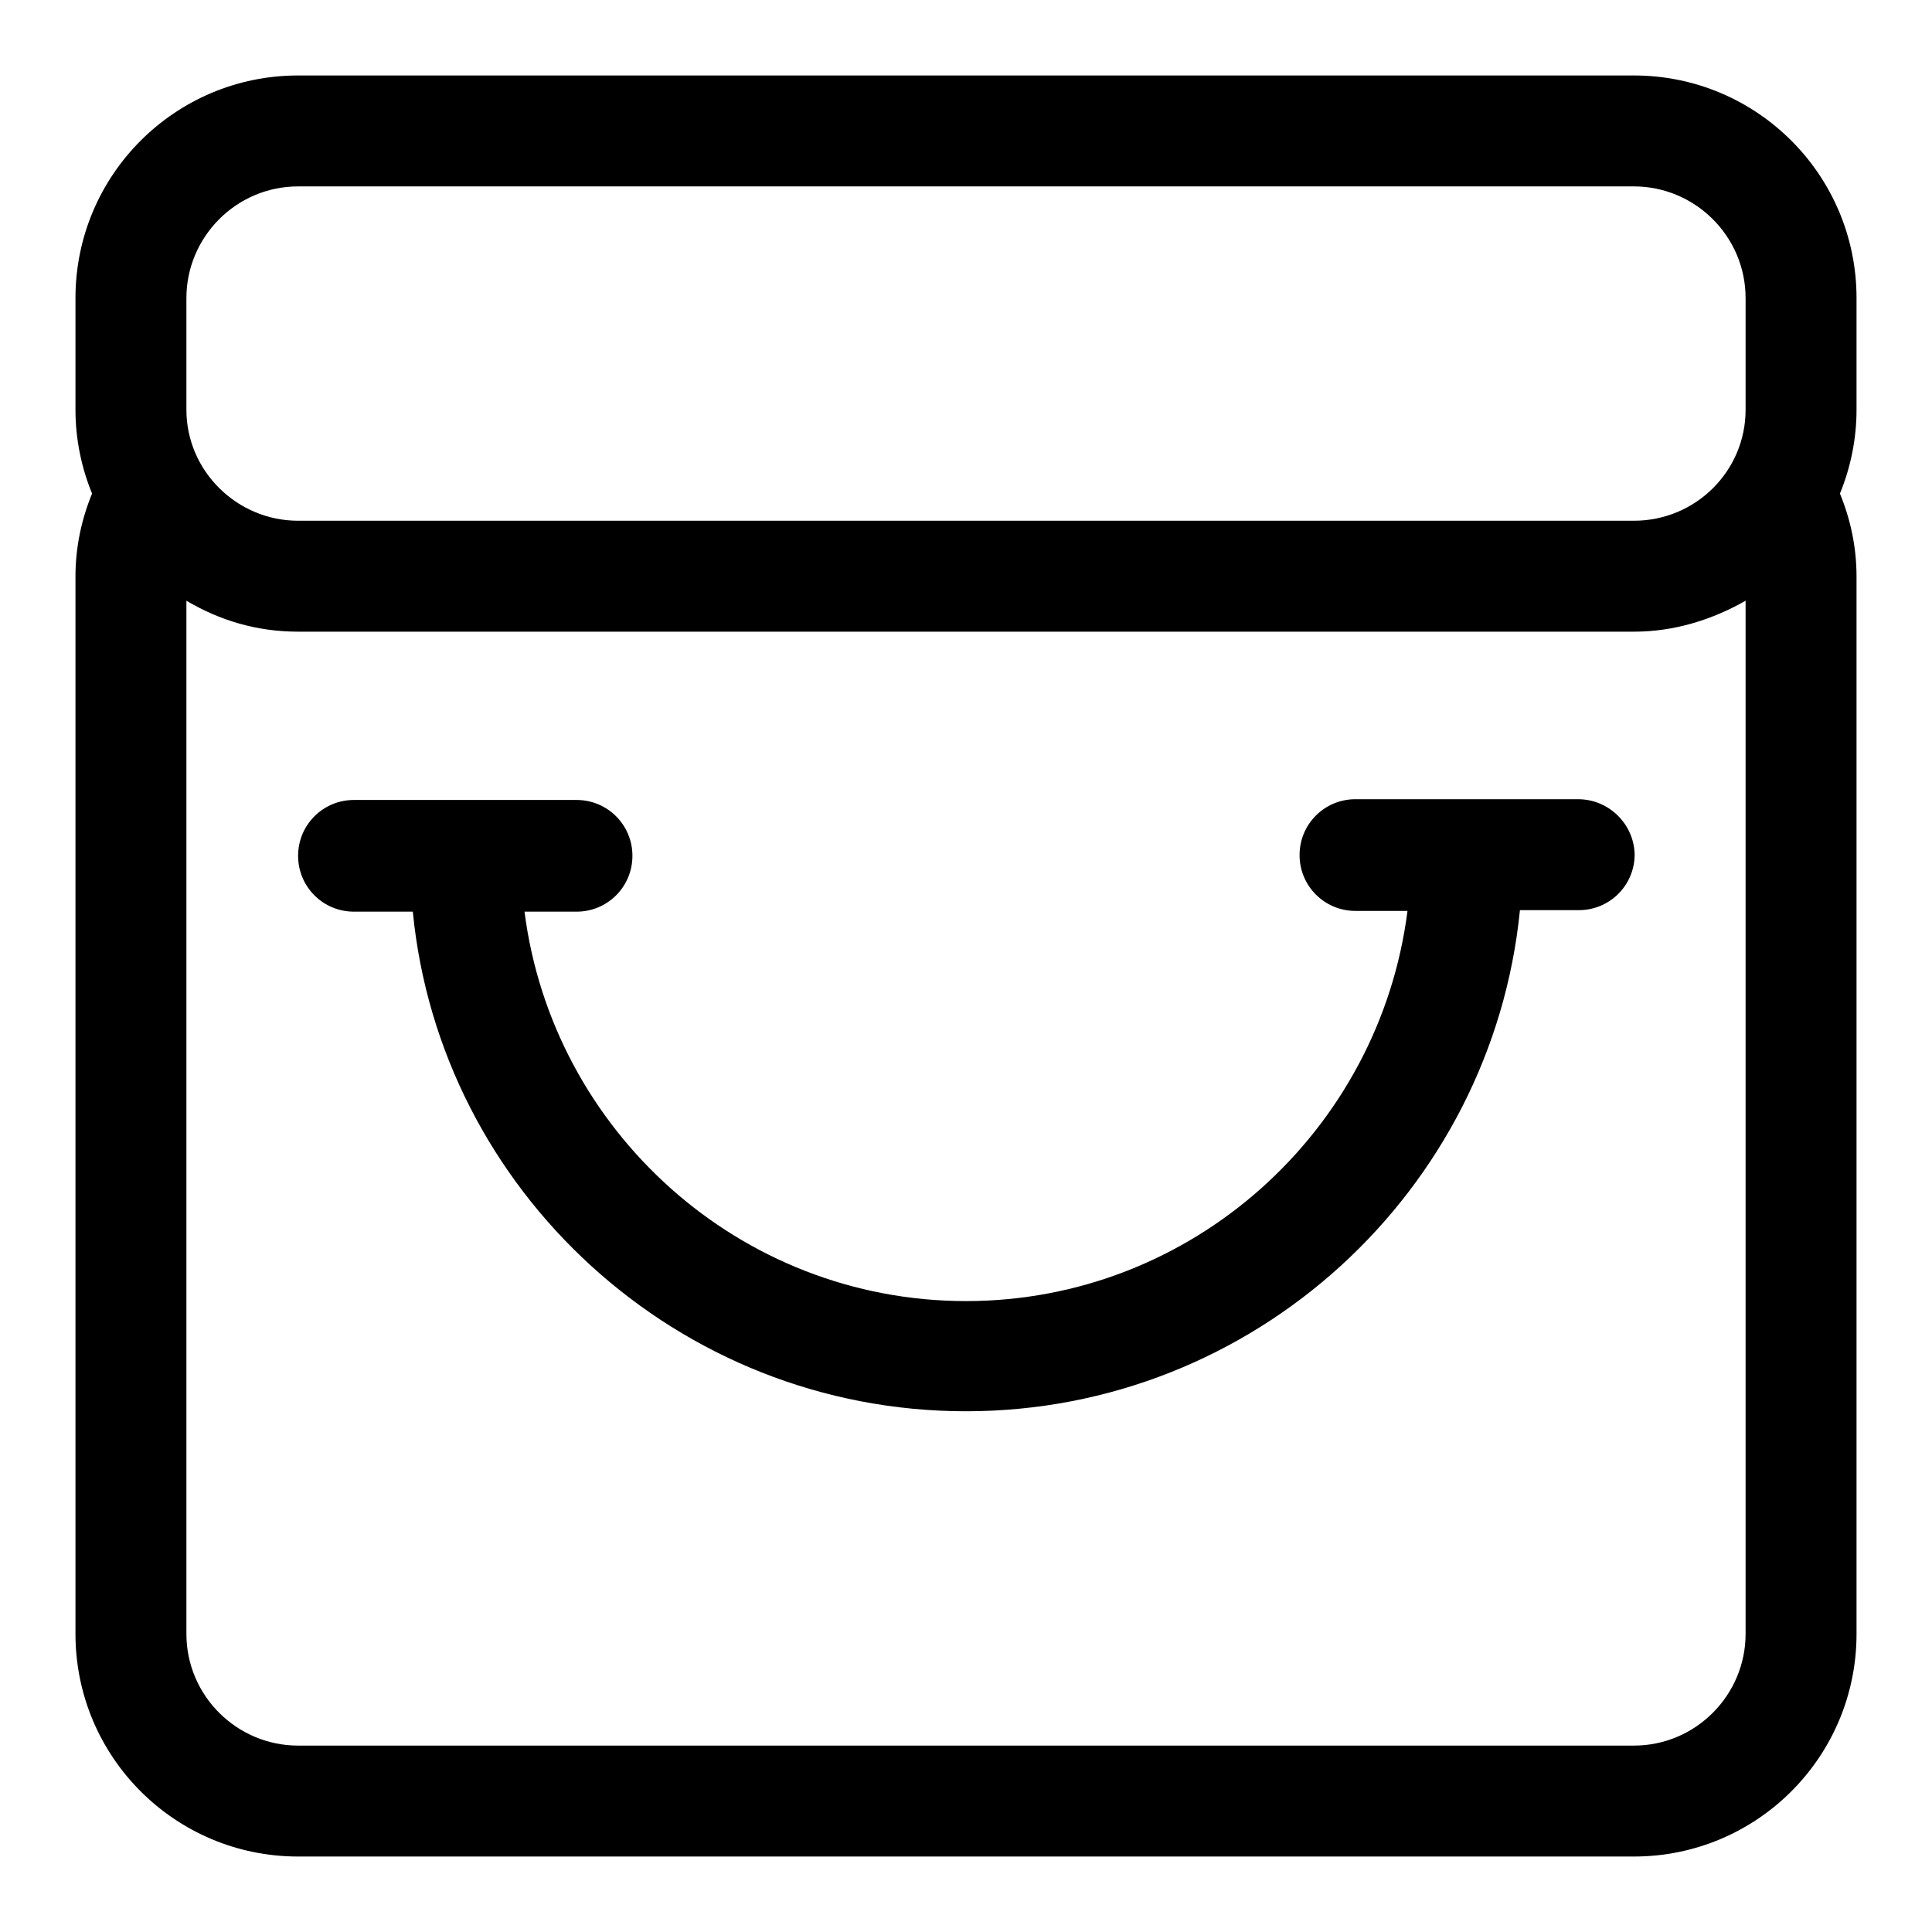
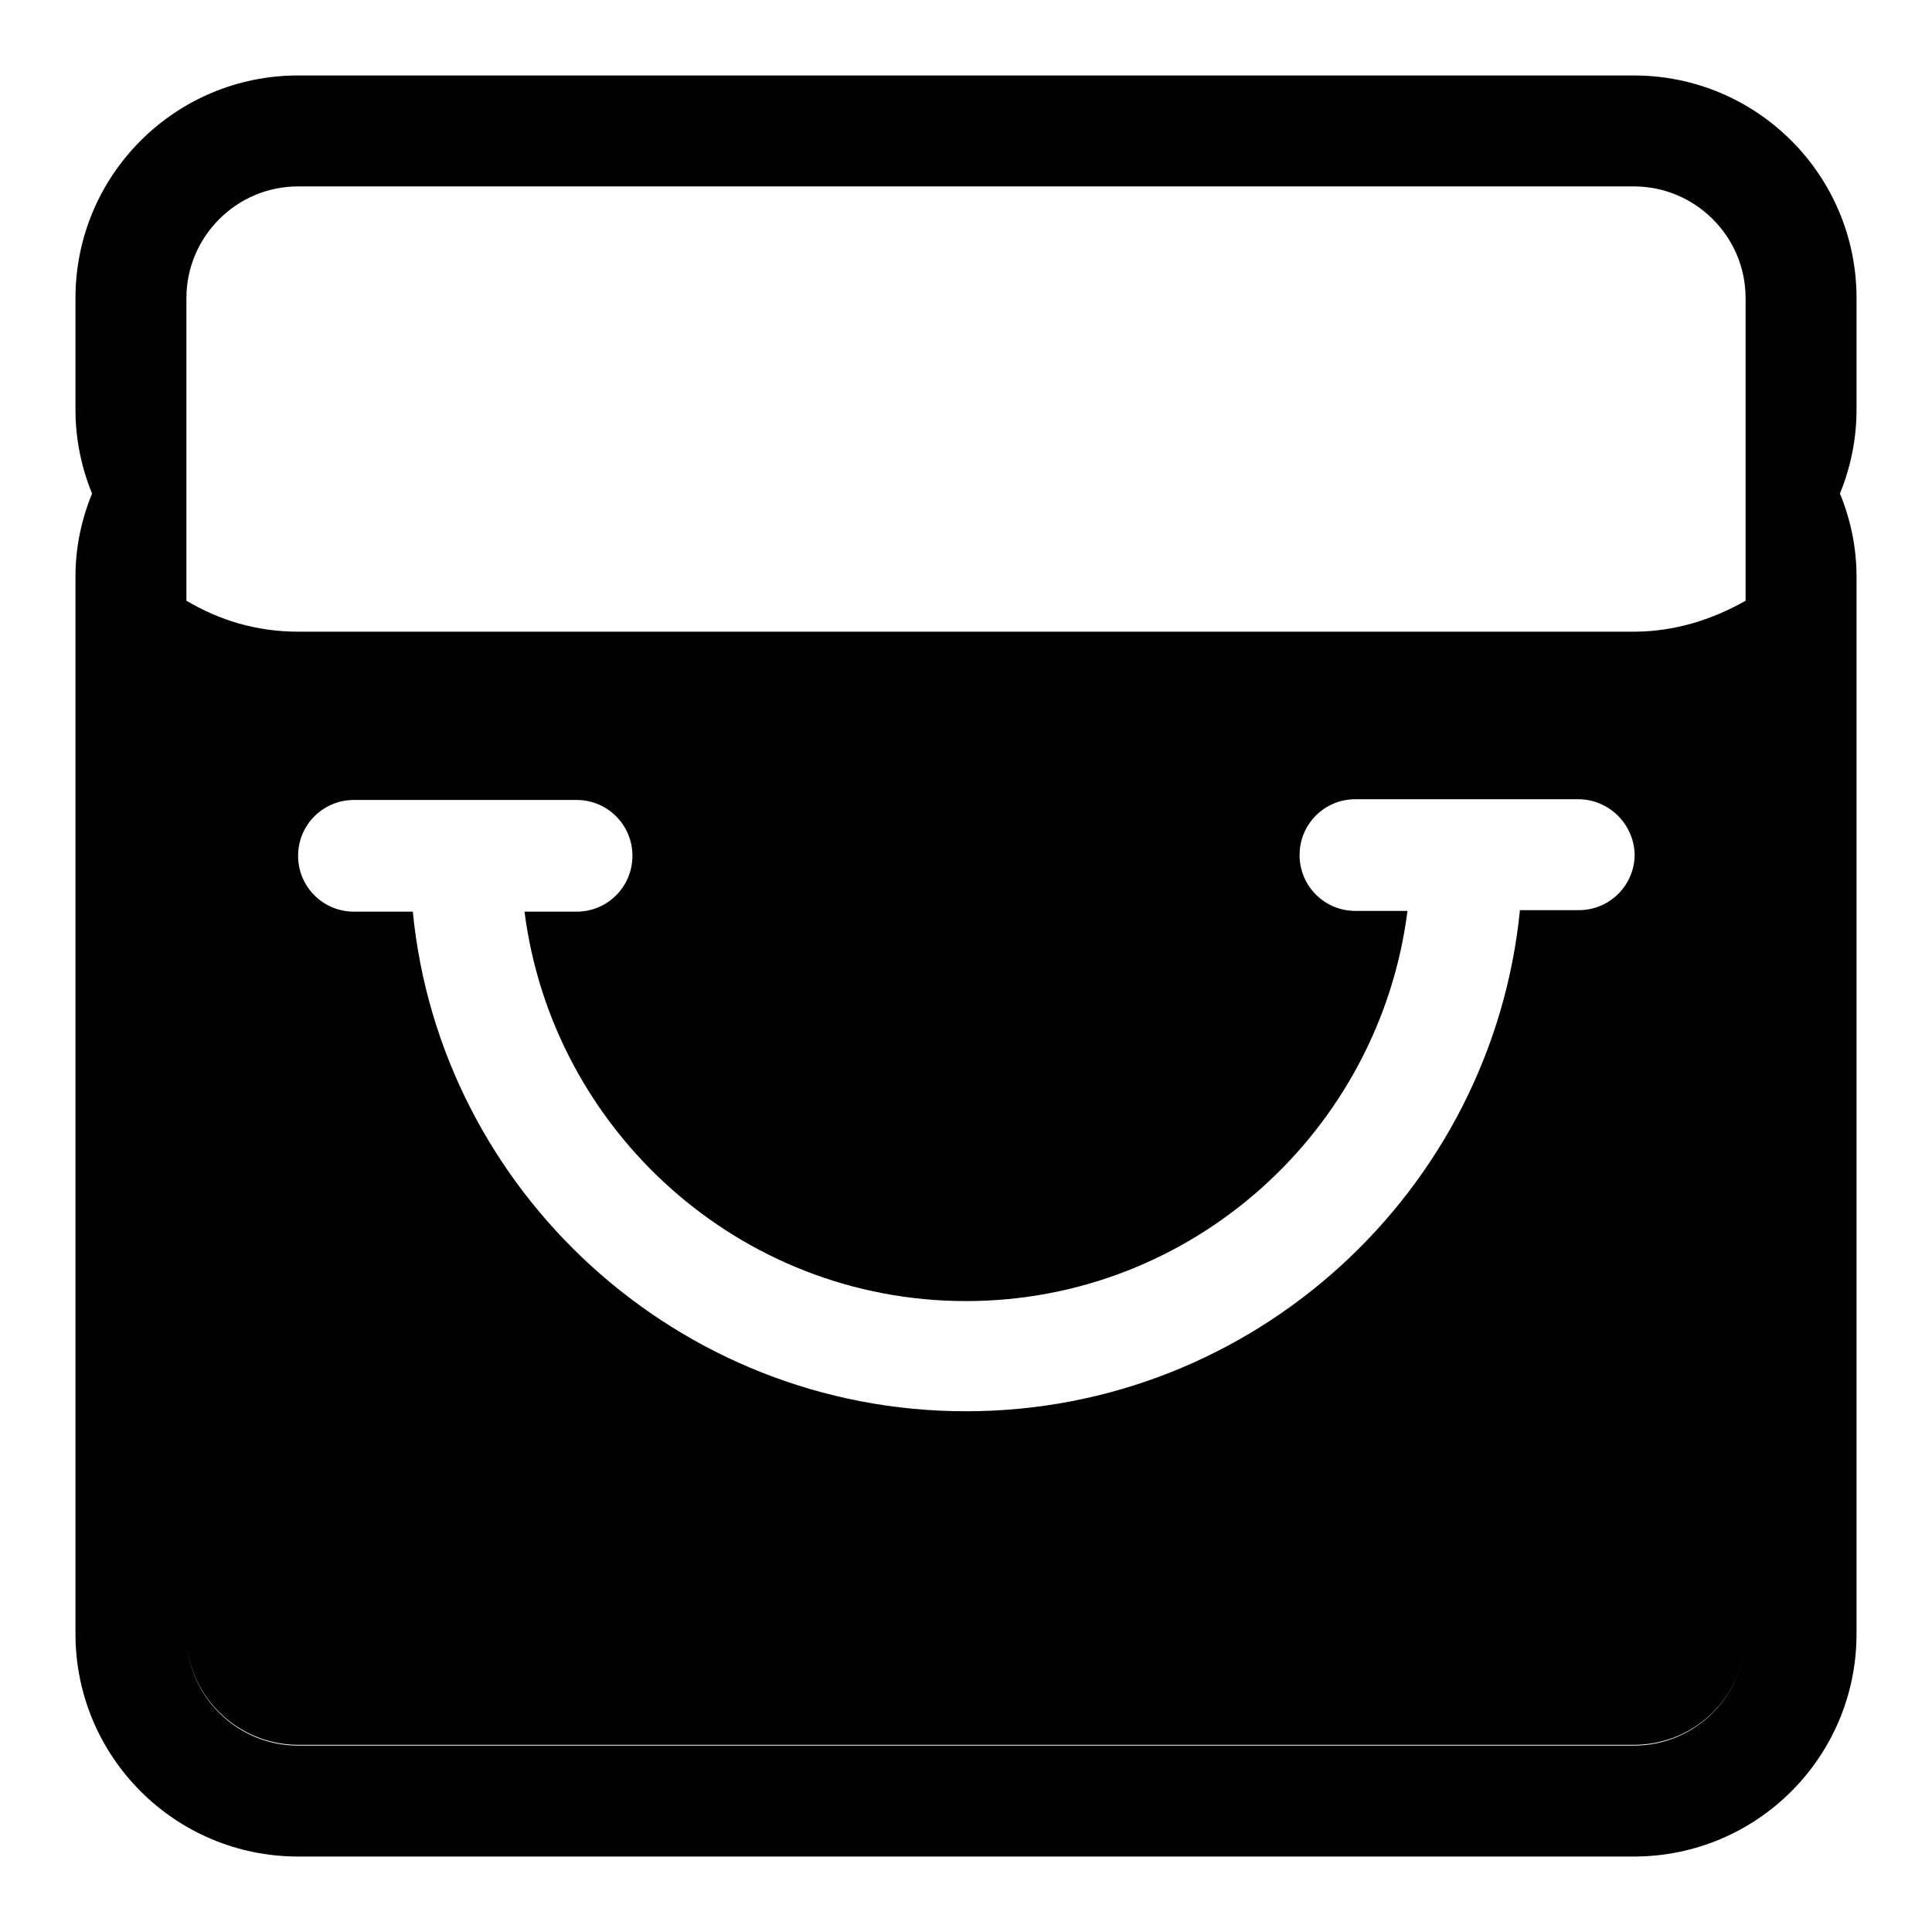
<svg xmlns="http://www.w3.org/2000/svg" version="1.1" x="0px" y="0px" viewBox="0 0 256 256" enable-background="new 0 0 256 256" xml:space="preserve">
  <g>
    <g>
-       <path fill="#000000" d="M246,39.5c0-16.3-13.2-29.5-29.5-29.5h-177C23.2,10,10,23.2,10,39.5v14.8c0,3.9,0.8,7.7,2.2,11.1c-1.4,3.4-2.2,7.1-2.2,11v140.1c0,16.3,13.2,29.5,29.5,29.5h177c16.3,0,29.5-13.2,29.5-29.5V76.4c0-3.9-0.8-7.6-2.2-11c1.4-3.4,2.2-7.2,2.2-11.1V39.5z M231.3,216.5c0,8.1-6.6,14.8-14.8,14.8h-177c-8.1,0-14.8-6.6-14.8-14.8V79.6c4.4,2.6,9.3,4.1,14.8,4.1h177c5.4,0,10.4-1.6,14.8-4.1V216.5z M231.3,54.3c0,8.1-6.6,14.7-14.8,14.7h-177c-8.1,0-14.8-6.6-14.8-14.7V39.5c0-8.1,6.6-14.8,14.8-14.8h177c8.1,0,14.8,6.6,14.8,14.8V54.3z M209.1,105.9h-29.5c-4.1,0-7.4,3.3-7.4,7.4c0,4.1,3.3,7.4,7.4,7.4h6.9c-3.7,29.1-28.5,51.7-58.5,51.7c-30,0-54.8-22.6-58.5-51.6h6.9c4.1,0,7.4-3.3,7.4-7.4s-3.3-7.4-7.4-7.4H46.9c-4.1,0-7.4,3.3-7.4,7.4s3.3,7.4,7.4,7.4h7.8C58.3,157.8,89.8,187,128,187c38.2,0,69.7-29.2,73.4-66.4h7.8c4.1,0,7.4-3.3,7.4-7.4C216.5,109.2,213.2,105.9,209.1,105.9z" />
+       <path fill="#000000" d="M246,39.5c0-16.3-13.2-29.5-29.5-29.5h-177C23.2,10,10,23.2,10,39.5v14.8c0,3.9,0.8,7.7,2.2,11.1c-1.4,3.4-2.2,7.1-2.2,11v140.1c0,16.3,13.2,29.5,29.5,29.5h177c16.3,0,29.5-13.2,29.5-29.5V76.4c0-3.9-0.8-7.6-2.2-11c1.4-3.4,2.2-7.2,2.2-11.1V39.5z M231.3,216.5c0,8.1-6.6,14.8-14.8,14.8h-177c-8.1,0-14.8-6.6-14.8-14.8V79.6c4.4,2.6,9.3,4.1,14.8,4.1h177c5.4,0,10.4-1.6,14.8-4.1V216.5z c0,8.1-6.6,14.7-14.8,14.7h-177c-8.1,0-14.8-6.6-14.8-14.7V39.5c0-8.1,6.6-14.8,14.8-14.8h177c8.1,0,14.8,6.6,14.8,14.8V54.3z M209.1,105.9h-29.5c-4.1,0-7.4,3.3-7.4,7.4c0,4.1,3.3,7.4,7.4,7.4h6.9c-3.7,29.1-28.5,51.7-58.5,51.7c-30,0-54.8-22.6-58.5-51.6h6.9c4.1,0,7.4-3.3,7.4-7.4s-3.3-7.4-7.4-7.4H46.9c-4.1,0-7.4,3.3-7.4,7.4s3.3,7.4,7.4,7.4h7.8C58.3,157.8,89.8,187,128,187c38.2,0,69.7-29.2,73.4-66.4h7.8c4.1,0,7.4-3.3,7.4-7.4C216.5,109.2,213.2,105.9,209.1,105.9z" />
    </g>
  </g>
</svg>